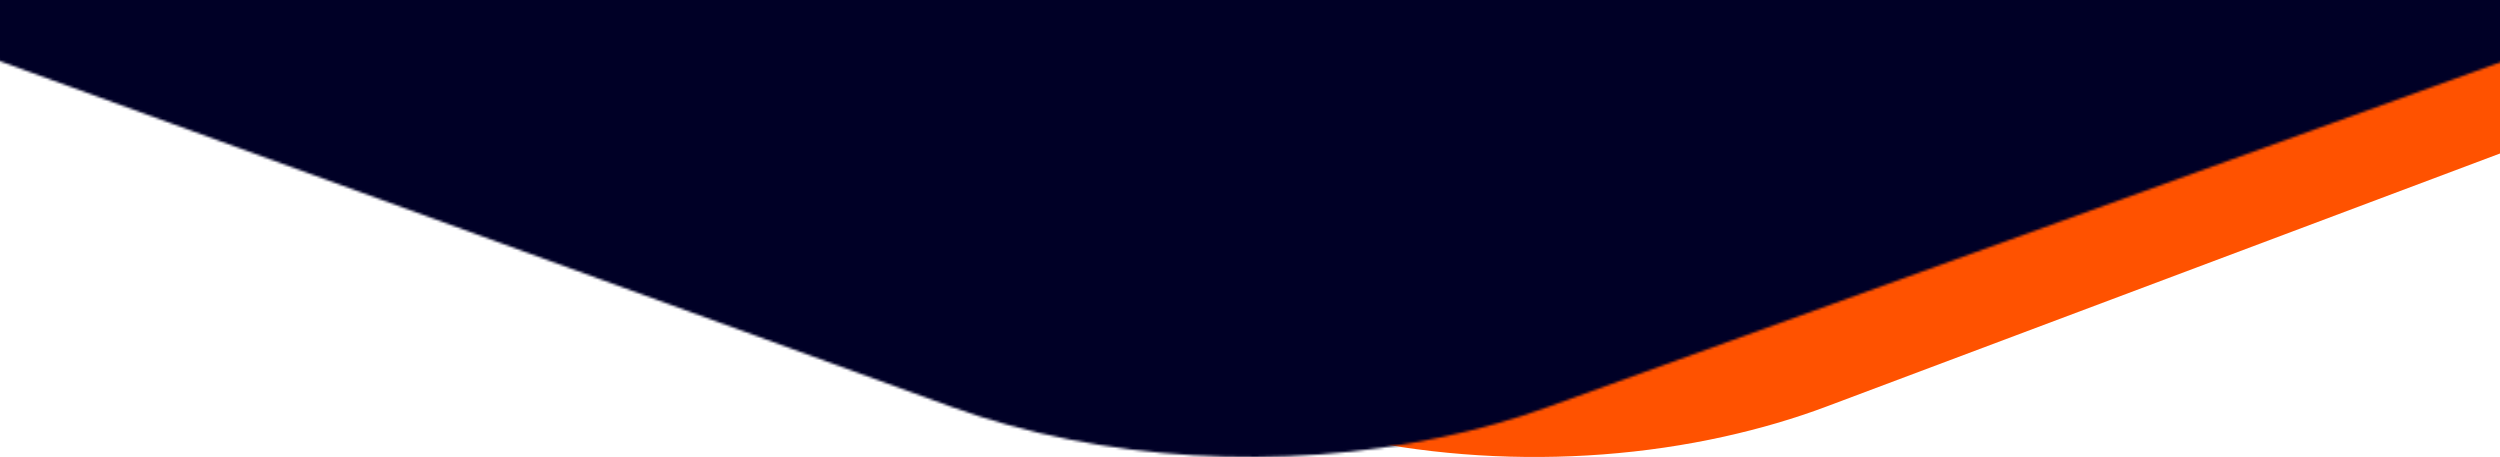
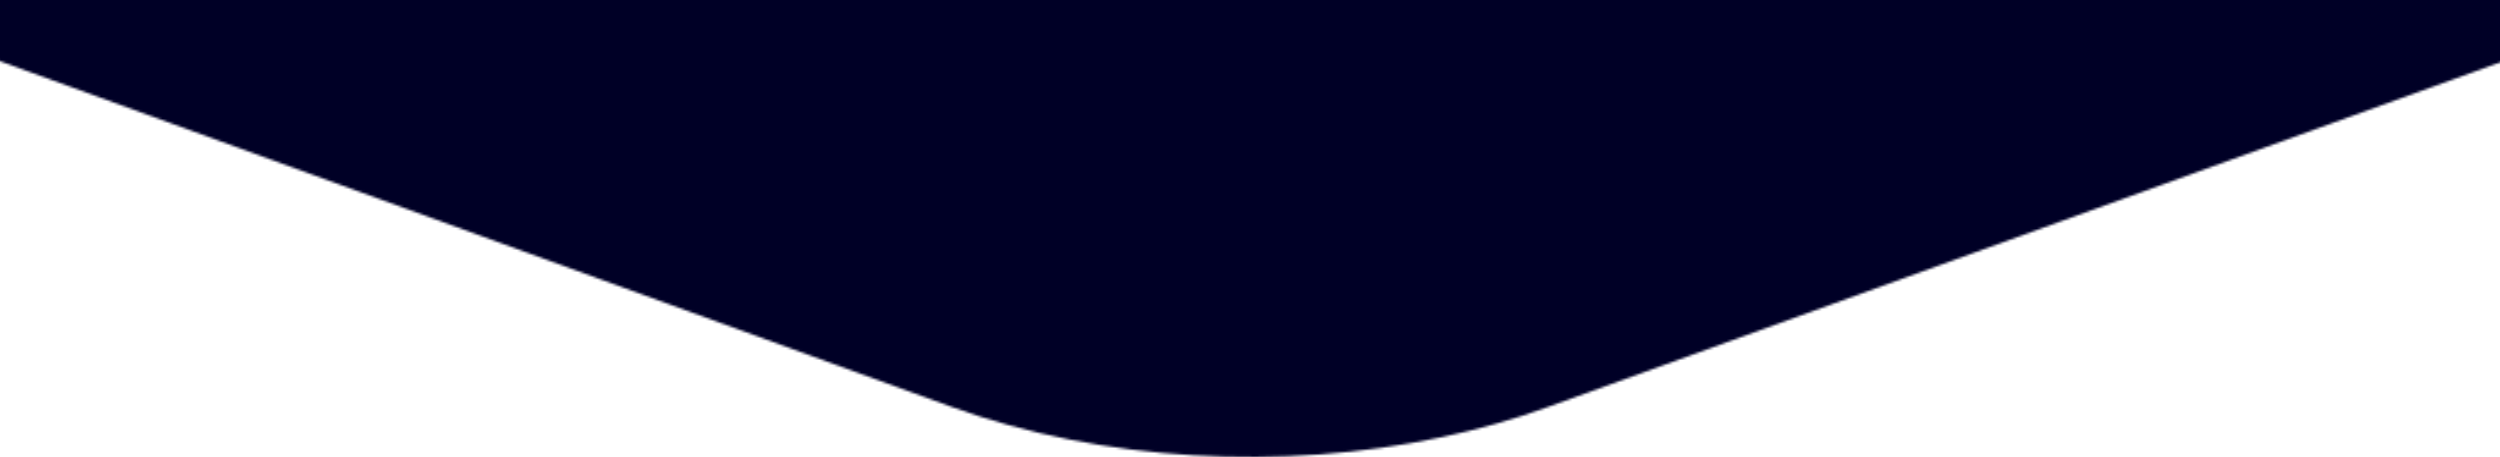
<svg xmlns="http://www.w3.org/2000/svg" width="1023" height="187" fill="none">
  <g clip-path="url(#a)">
    <g clip-path="url(#b)">
-       <path fill-rule="evenodd" clip-rule="evenodd" d="M507.773 166.064c60.453 22.756 132.956 26.985 197.852 12.572 14.532-3.225 28.621-7.317 42.185-12.436l1062.41-399.152c75.7-28.372 122.78-81.755 122.82-139.324l.96-1670.084c.08-57.49-46.81-110.95-122.38-139.46l-1061.388-400.2c-73.935-27.91-165.928-27.98-240.037-.14L-552.219-2183c-75.687 28.37-122.732 81.84-122.808 139.33L-676-373.592c-.032 57.569 46.861 111.031 122.392 139.46L507.773 166.064z" fill="#ff5200" />
      <mask id="d" style="mask-type:alpha" maskUnits="userSpaceOnUse" x="-811" y="-2616" width="2647" height="2804">
        <path fill-rule="evenodd" clip-rule="evenodd" d="M389.554 166.546c61.31 22.233 134.841 26.365 200.658 12.283 14.738-3.15 29.026-7.149 42.783-12.151L1710.46-223.308c76.78-27.72 124.53-79.878 124.57-136.125l.97-1708.787c.08-56.17-47.48-108.4-124.12-136.26l-1076.429-391c-74.984-27.27-168.281-27.34-243.44-.14l-1077.475 389.99c-76.76 27.72-124.472 79.96-124.549 136.13L-811-360.718c-.033 56.247 47.526 108.481 124.127 136.258L389.554 166.546z" fill="url(#c)" />
      </mask>
      <g mask="url(#d)">
        <path fill-rule="evenodd" clip-rule="evenodd" d="M678.446 227.711c-61.31 23.124-134.841 27.421-200.658 12.775-14.738-3.276-29.026-7.435-42.783-12.637l-1077.469-405.61c-76.771-28.831-124.522-83.079-124.565-141.579L-768-2067.29c-.082-58.43 47.476-112.75 124.116-141.72l1076.433-406.67c74.984-28.36 168.281-28.44 243.44-.14l1077.471 405.61c76.76 28.83 124.48 83.16 124.55 141.58l.99 1747.953c.03 58.501-47.53 112.828-124.13 141.717L678.446 227.711z" fill="url(#e)" />
      </g>
    </g>
  </g>
  <defs>
    <radialGradient id="c" cx="0" cy="0" r="1" gradientUnits="userSpaceOnUse" gradientTransform="matrix(0 777.024 -947.316 0 605.532 -949.677)">
      <stop stop-color="#00005B" />
      <stop offset=".224" stop-color="#00005B" />
      <stop offset="1" stop-color="#000026" />
    </radialGradient>
    <radialGradient id="e" cx="0" cy="0" r="1" gradientUnits="userSpaceOnUse" gradientTransform="matrix(0 808.154 -947.316 0 462.468 -933.232)">
      <stop stop-color="#00005B" />
      <stop offset=".224" stop-color="#00005B" />
      <stop offset="1" stop-color="#000026" />
    </radialGradient>
    <clipPath id="a">
      <path fill="#fff" d="M0 0H1023V187H0z" />
    </clipPath>
    <clipPath id="b">
      <path fill="#fff" transform="translate(-208 -2420)" d="M0 0H1440V2607H0z" />
    </clipPath>
  </defs>
</svg>